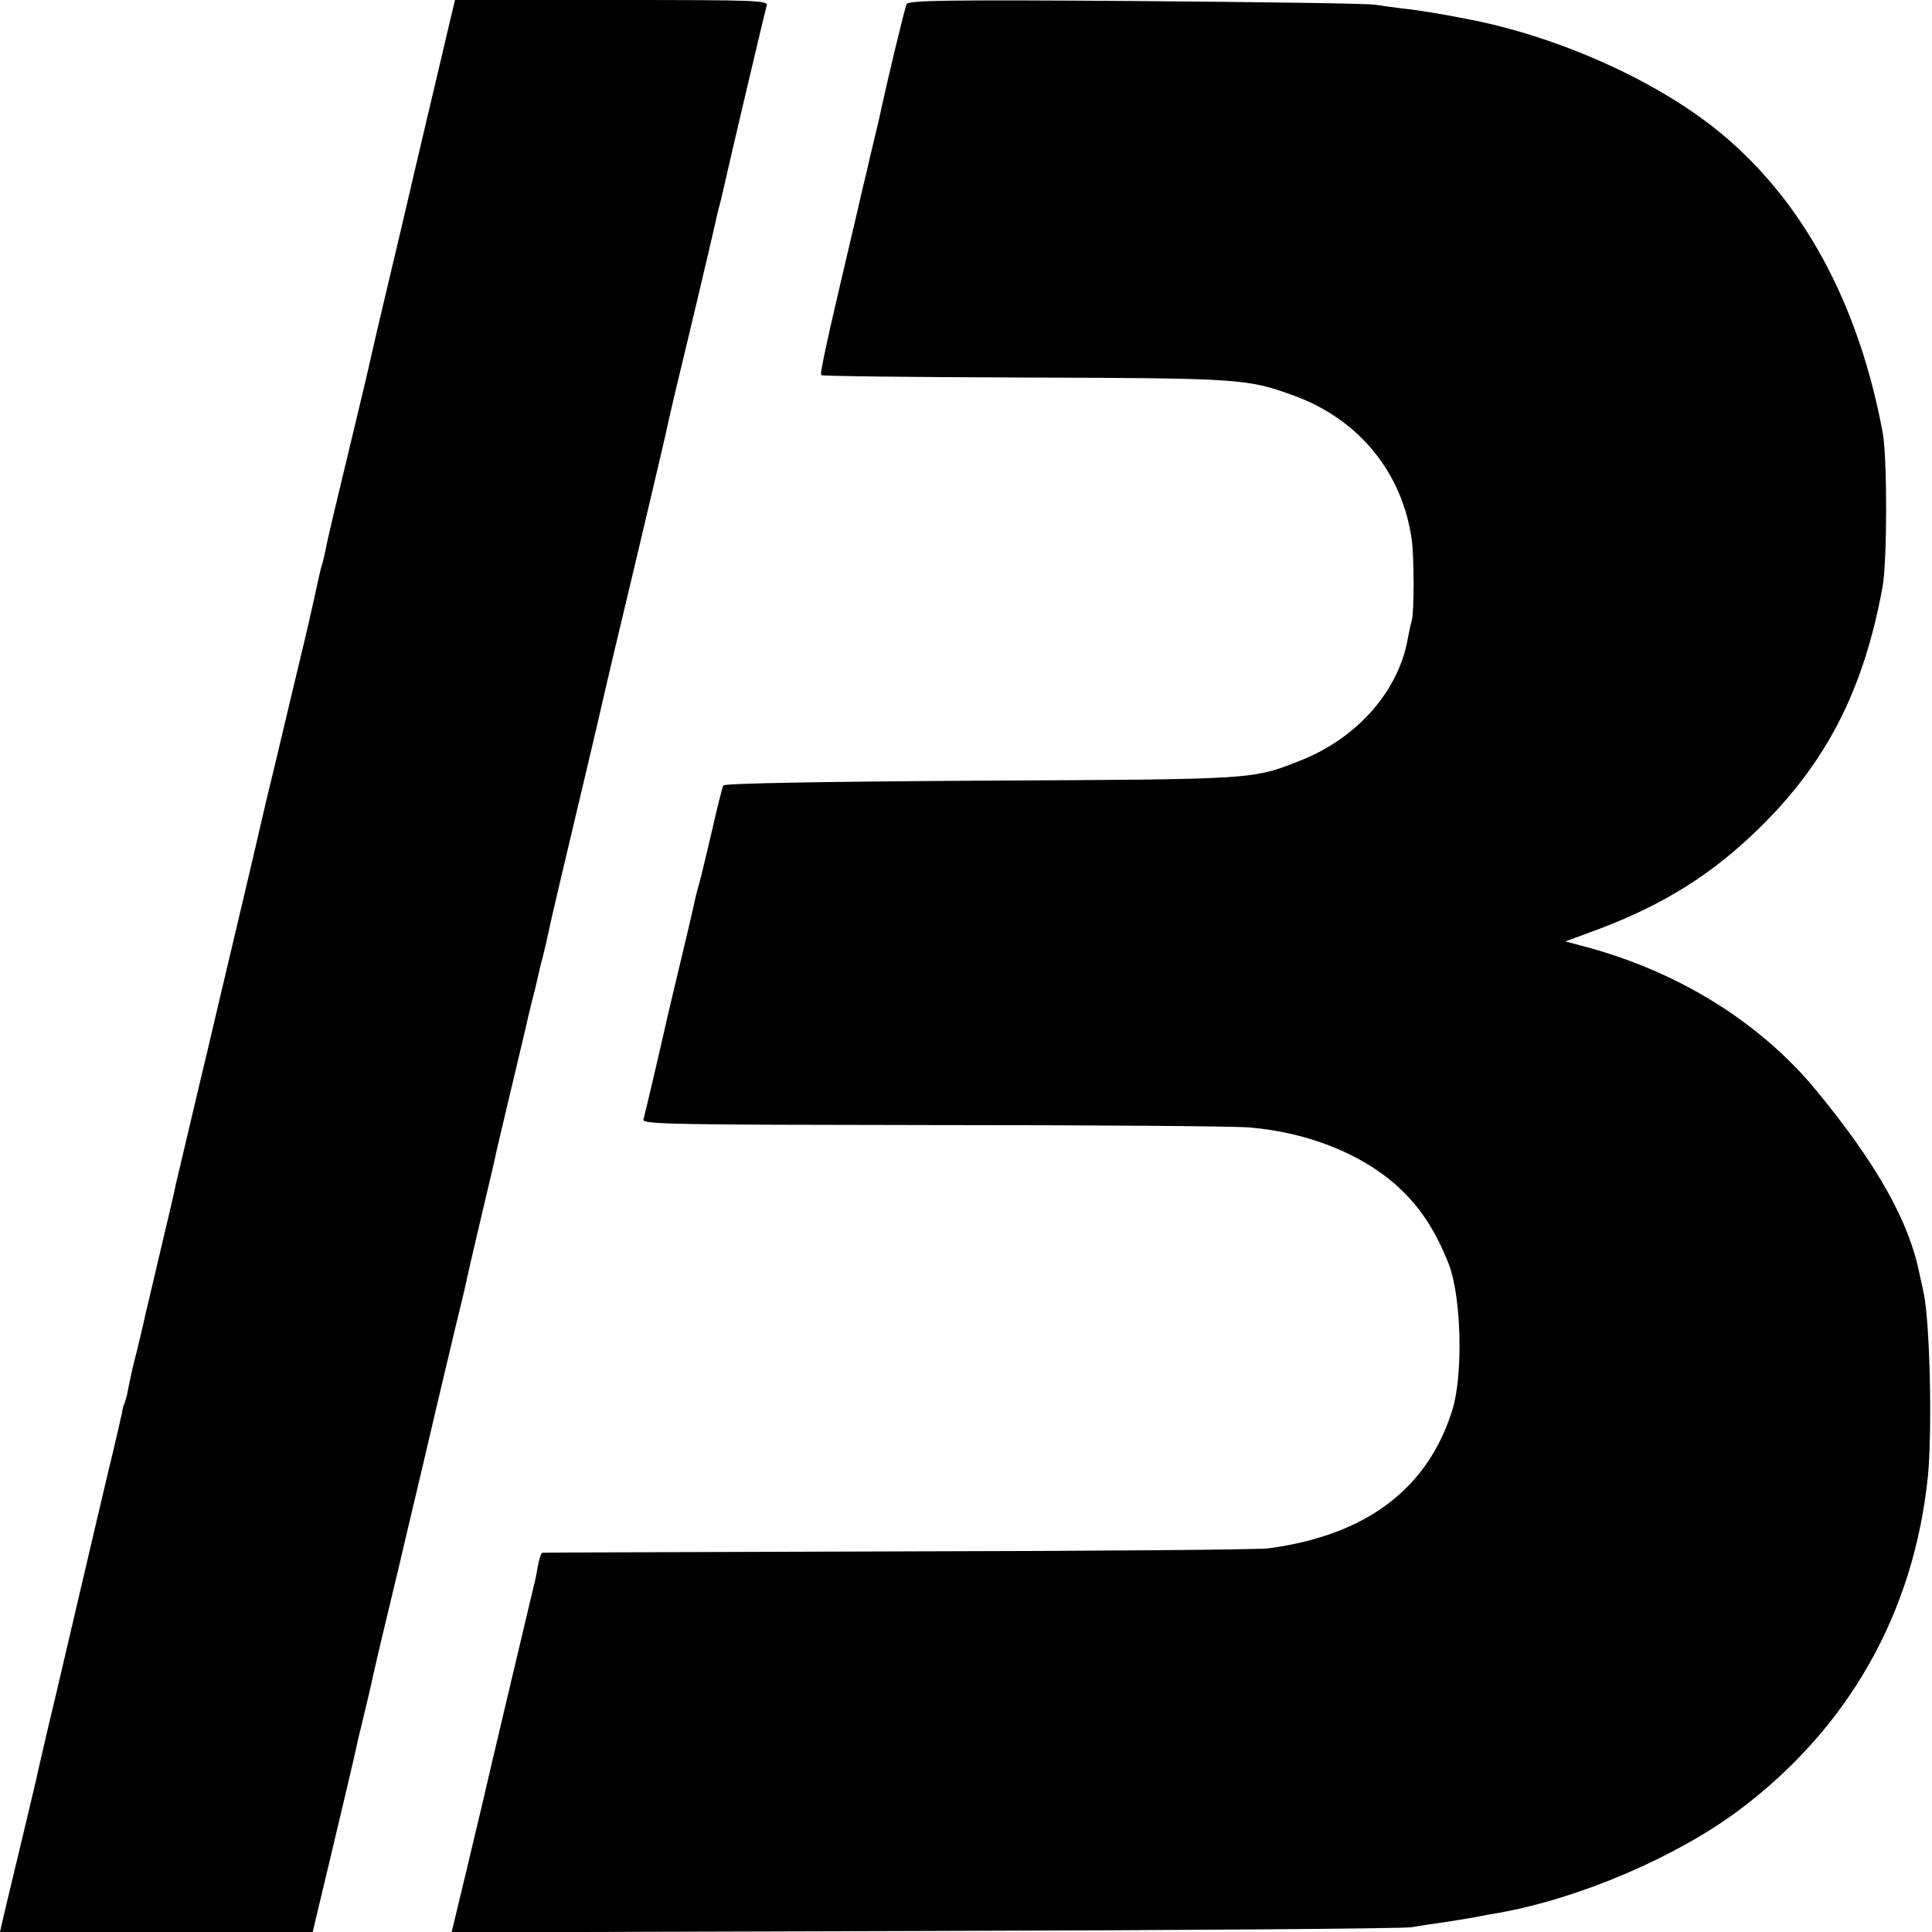
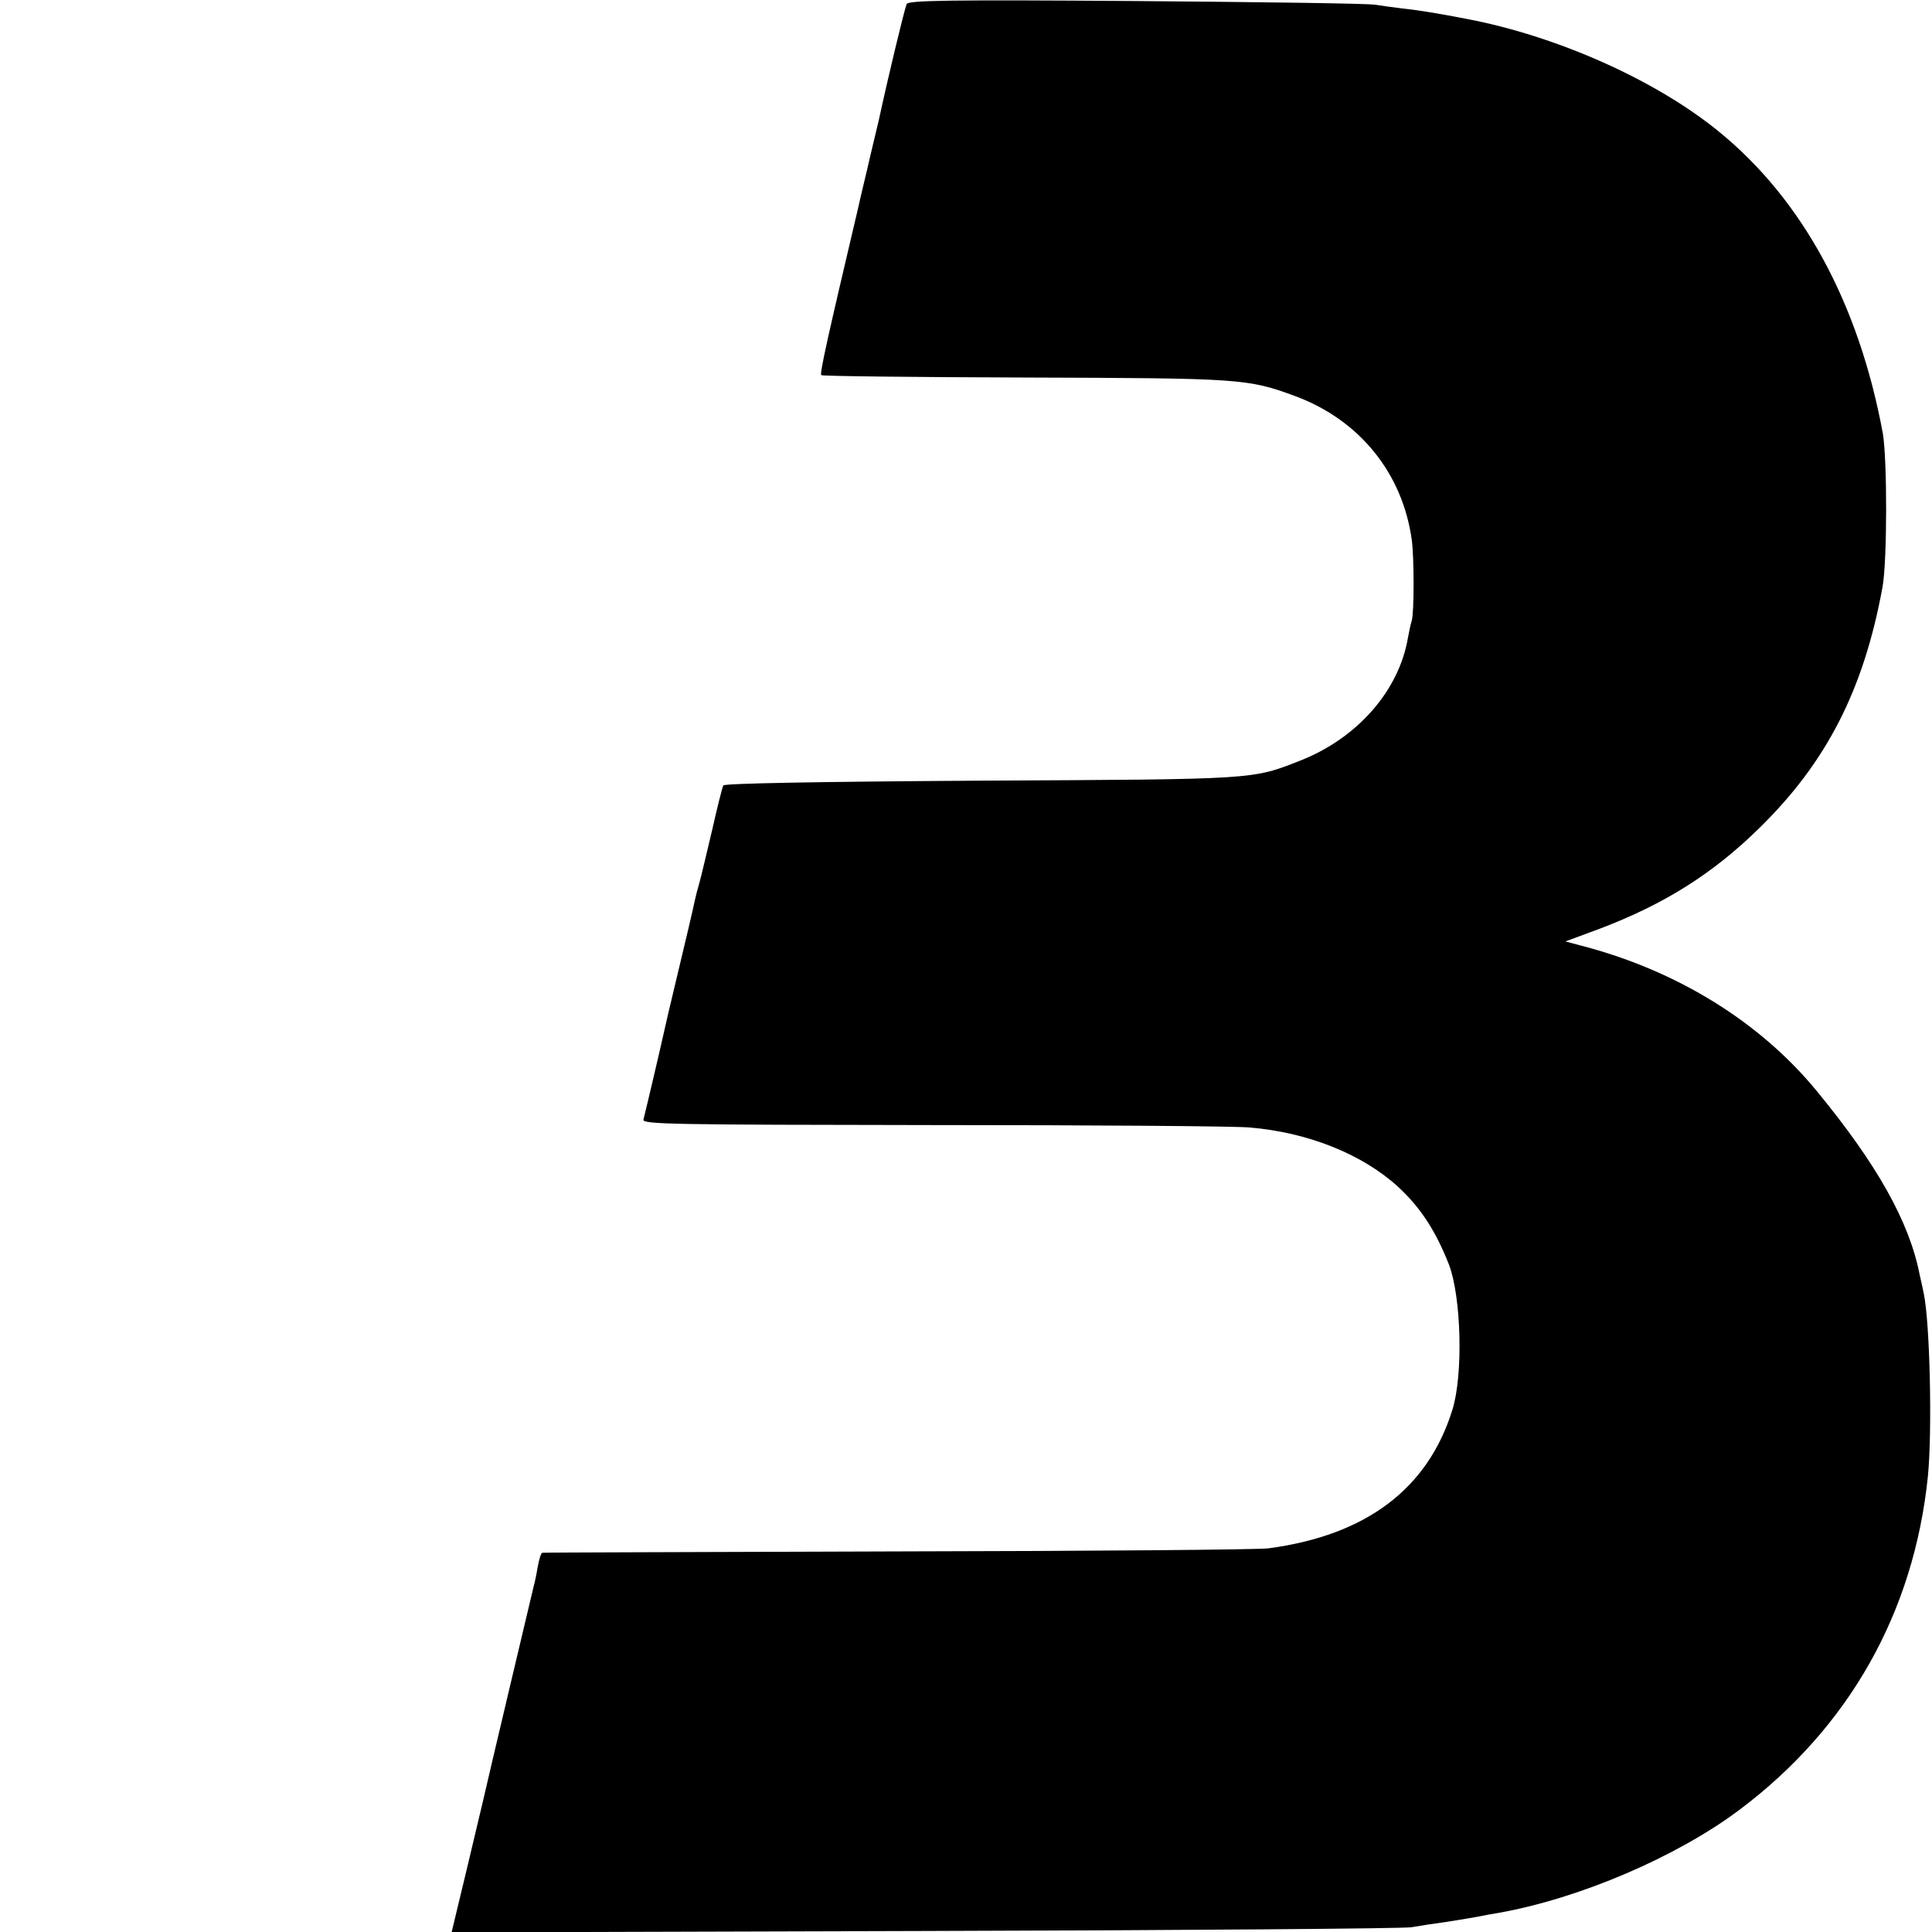
<svg xmlns="http://www.w3.org/2000/svg" version="1.0" width="566pt" height="566pt" viewBox="0 0 566 566" preserveAspectRatio="xMidYMid meet">
  <g transform="translate(0,566) scale(0.1,-0.1)" fill="#000000" stroke="none">
-     <path d="M1317 5593 c-9 -38 -25 -106 -36 -153 -11 -47 -57 -240 -101 -430 -45 -190 -84 -354 -86 -365 -3 -11 -7 -31 -10 -44 -3 -14 -23 -99 -45 -190 -59 -245 -80 -333 -85 -361 -3 -14 -7 -33 -10 -42 -3 -9 -7 -25 -9 -35 -2 -10 -9 -40 -15 -68 -6 -27 -13 -57 -15 -67 -2 -9 -24 -103 -50 -210 -25 -106 -59 -249 -76 -318 -16 -69 -44 -190 -63 -270 -19 -80 -51 -215 -71 -300 -20 -85 -38 -162 -40 -170 -19 -78 -87 -368 -90 -380 -1 -8 -21 -94 -44 -190 -23 -97 -43 -184 -46 -195 -2 -11 -13 -57 -24 -103 -12 -45 -23 -96 -26 -114 -3 -17 -8 -34 -10 -38 -2 -3 -6 -17 -8 -31 -3 -13 -21 -94 -42 -179 -20 -85 -38 -162 -40 -170 -8 -35 -68 -289 -110 -470 -26 -107 -48 -205 -51 -217 -2 -13 -27 -116 -54 -230 -28 -115 -52 -218 -55 -230 l-5 -23 458 0 458 0 53 222 c29 123 60 252 68 288 8 36 16 73 19 83 8 32 31 129 39 167 7 32 47 200 70 295 13 55 42 179 65 275 41 174 55 236 105 445 15 61 29 119 31 130 2 11 22 98 45 195 23 96 43 182 44 190 2 8 22 94 45 190 23 96 43 182 45 190 1 8 8 33 13 55 6 22 13 51 16 65 3 14 10 45 17 70 6 25 13 54 15 65 4 22 51 222 109 465 20 85 38 162 40 170 2 9 21 92 43 185 64 267 154 648 158 670 2 11 13 56 23 100 25 102 108 452 115 485 3 14 10 45 17 70 6 25 12 52 14 60 8 38 116 497 121 513 5 16 -21 17 -454 17 l-459 0 -16 -67z" />
    <path d="M2656 5648 c-9 -26 -55 -217 -81 -338 -2 -8 -13 -55 -25 -105 -11 -49 -28 -117 -35 -150 -90 -382 -114 -489 -109 -494 3 -3 271 -6 597 -7 634 -2 652 -3 793 -55 187 -70 313 -225 340 -421 7 -52 7 -212 0 -236 -3 -9 -8 -32 -11 -49 -26 -156 -148 -295 -315 -361 -143 -56 -125 -55 -935 -59 -480 -3 -752 -8 -756 -14 -3 -6 -18 -65 -33 -132 -16 -67 -32 -136 -37 -153 -5 -17 -11 -40 -13 -50 -8 -38 -28 -122 -56 -239 -16 -66 -31 -131 -34 -145 -8 -37 -56 -242 -61 -260 -4 -14 91 -15 843 -16 466 0 885 -3 932 -7 171 -14 331 -78 436 -174 66 -61 110 -129 149 -228 36 -95 42 -322 10 -425 -72 -232 -253 -368 -539 -406 -28 -4 -517 -8 -1086 -9 -569 -2 -1038 -3 -1041 -4 -4 0 -10 -20 -14 -43 -4 -24 -9 -47 -11 -53 -4 -17 -143 -602 -148 -627 -3 -12 -25 -105 -49 -206 l-44 -183 1386 4 c762 2 1404 7 1426 11 22 4 69 11 105 16 36 6 76 12 90 15 14 3 41 8 60 11 237 42 522 164 706 302 321 241 511 578 552 977 13 133 6 449 -12 535 -3 14 -8 39 -12 55 -30 155 -125 324 -301 538 -168 205 -413 355 -692 427 l-45 12 100 37 c190 72 333 162 469 296 196 192 305 404 360 705 14 76 14 374 1 450 -70 380 -235 685 -481 885 -185 151 -475 280 -740 330 -77 15 -144 26 -185 30 -25 3 -61 8 -80 11 -19 4 -335 8 -702 11 -552 4 -669 2 -672 -9z" />
  </g>
</svg>